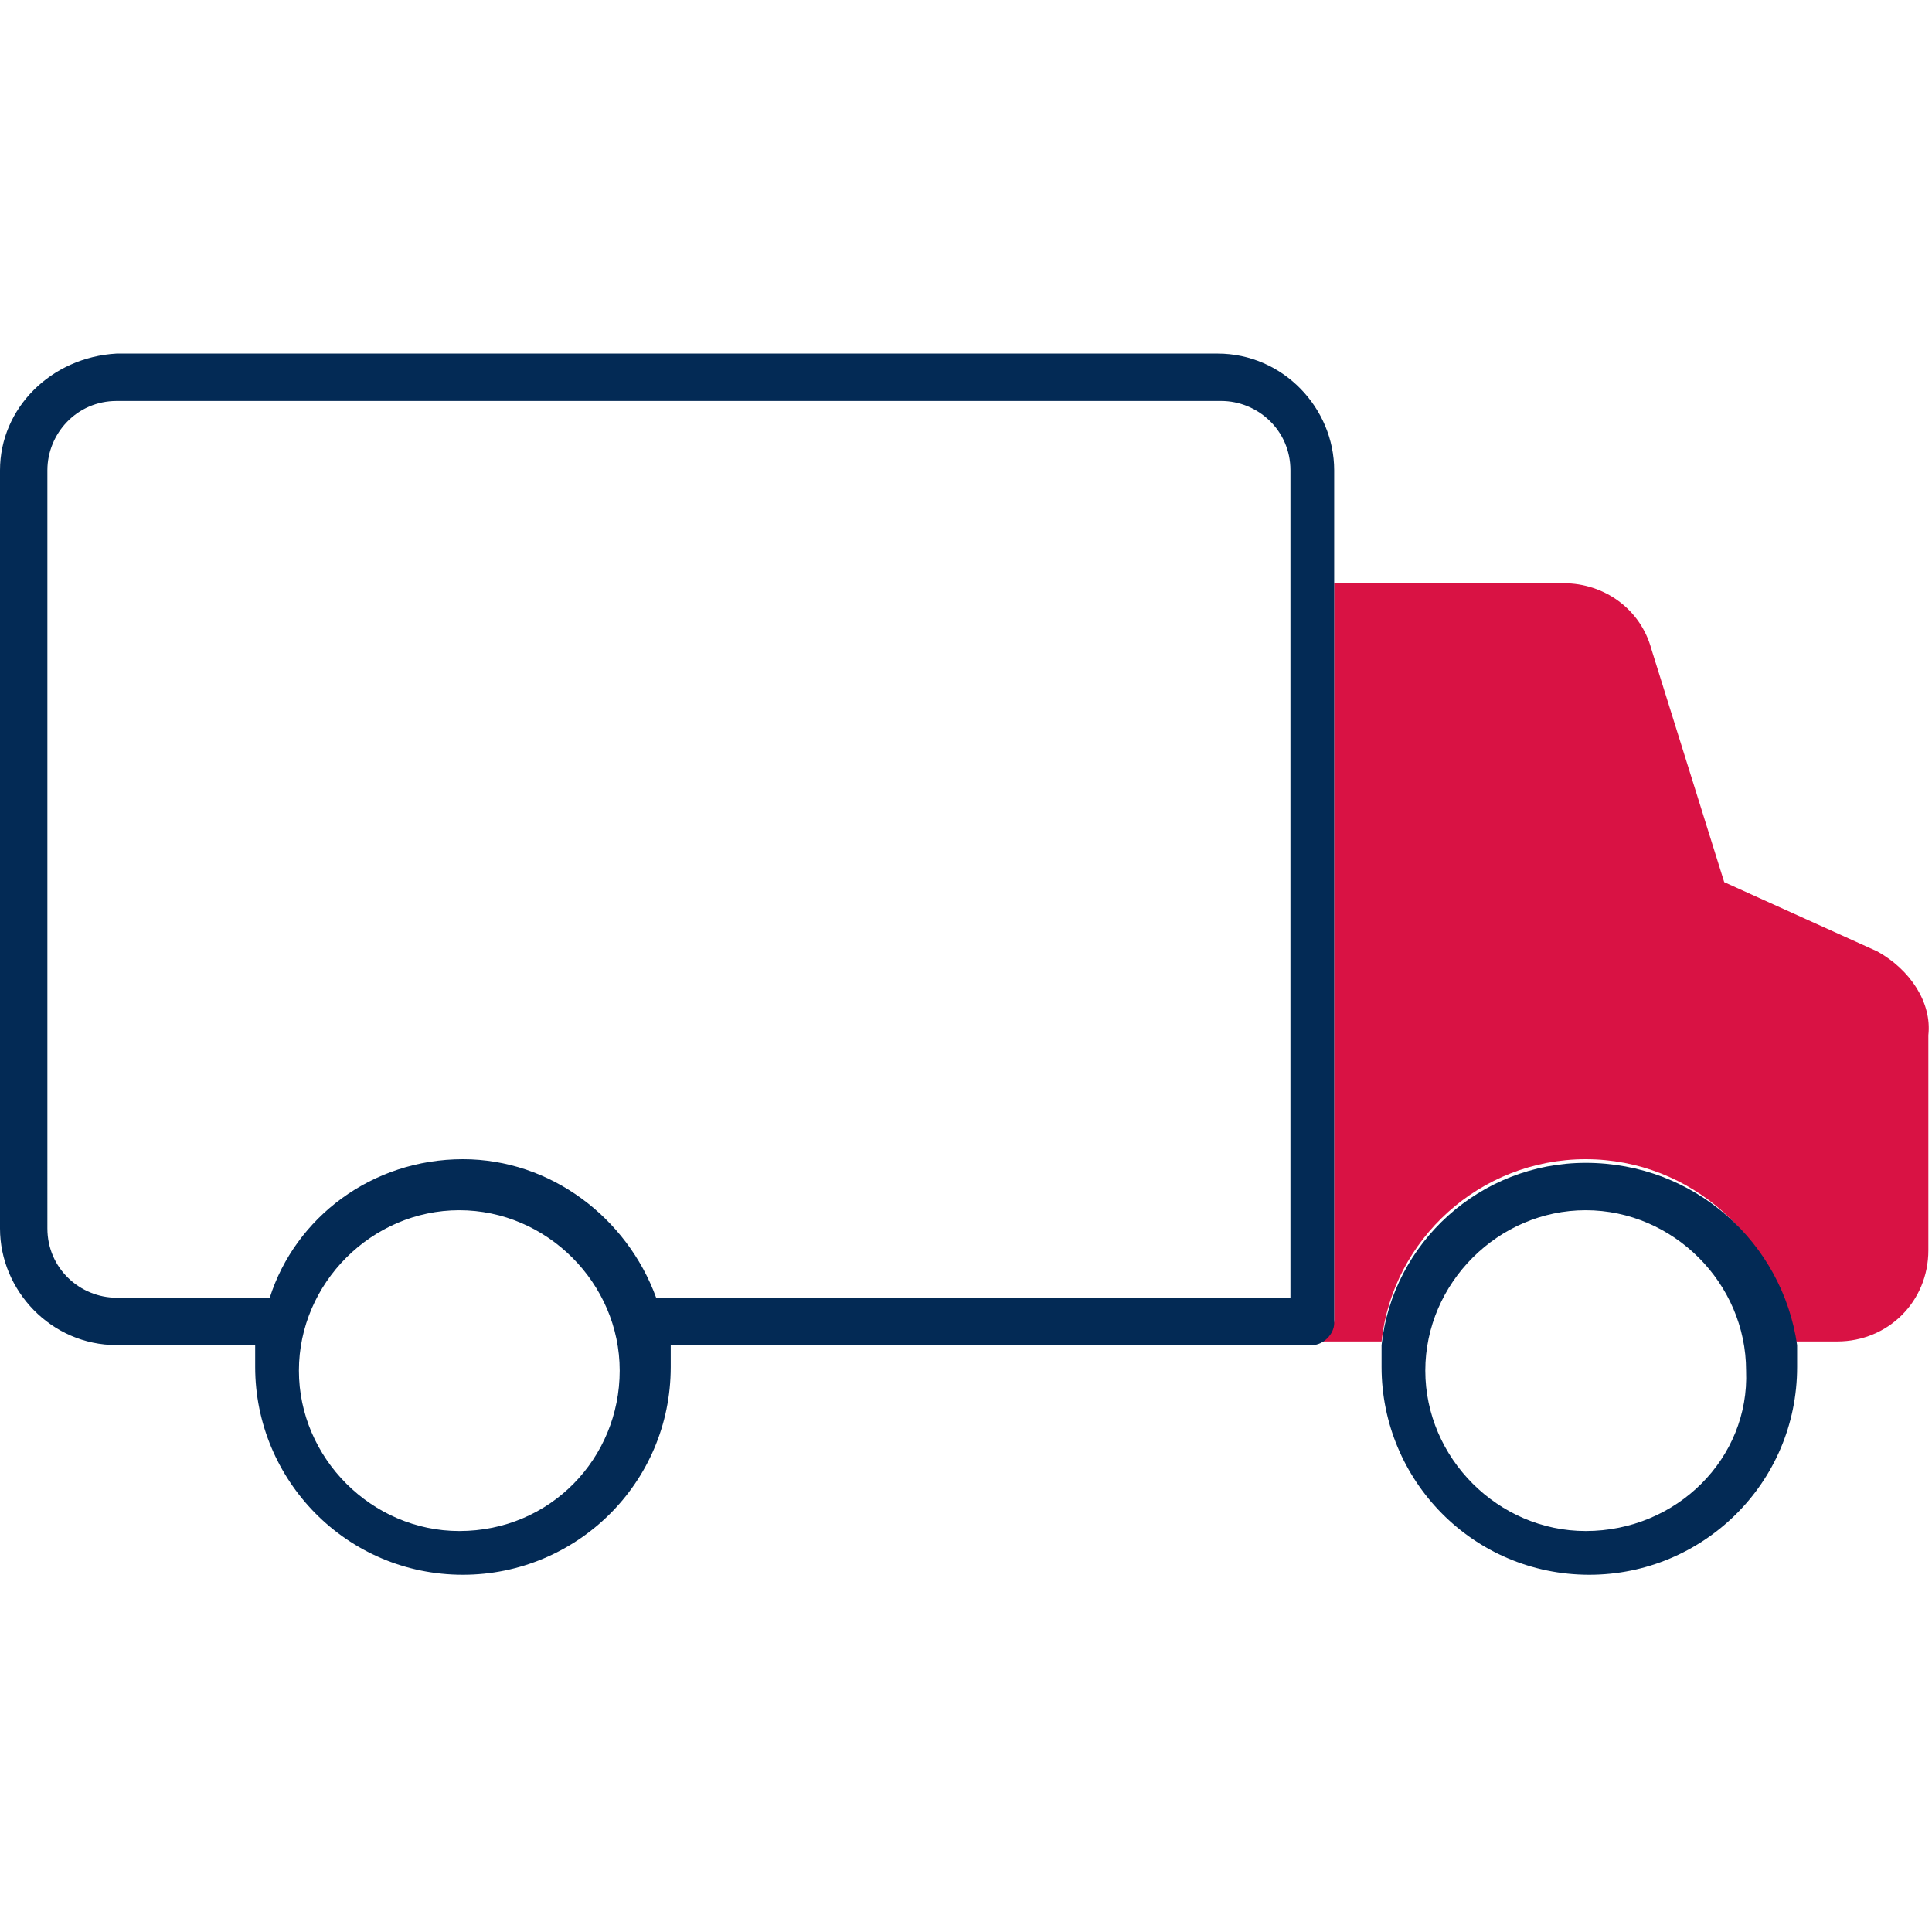
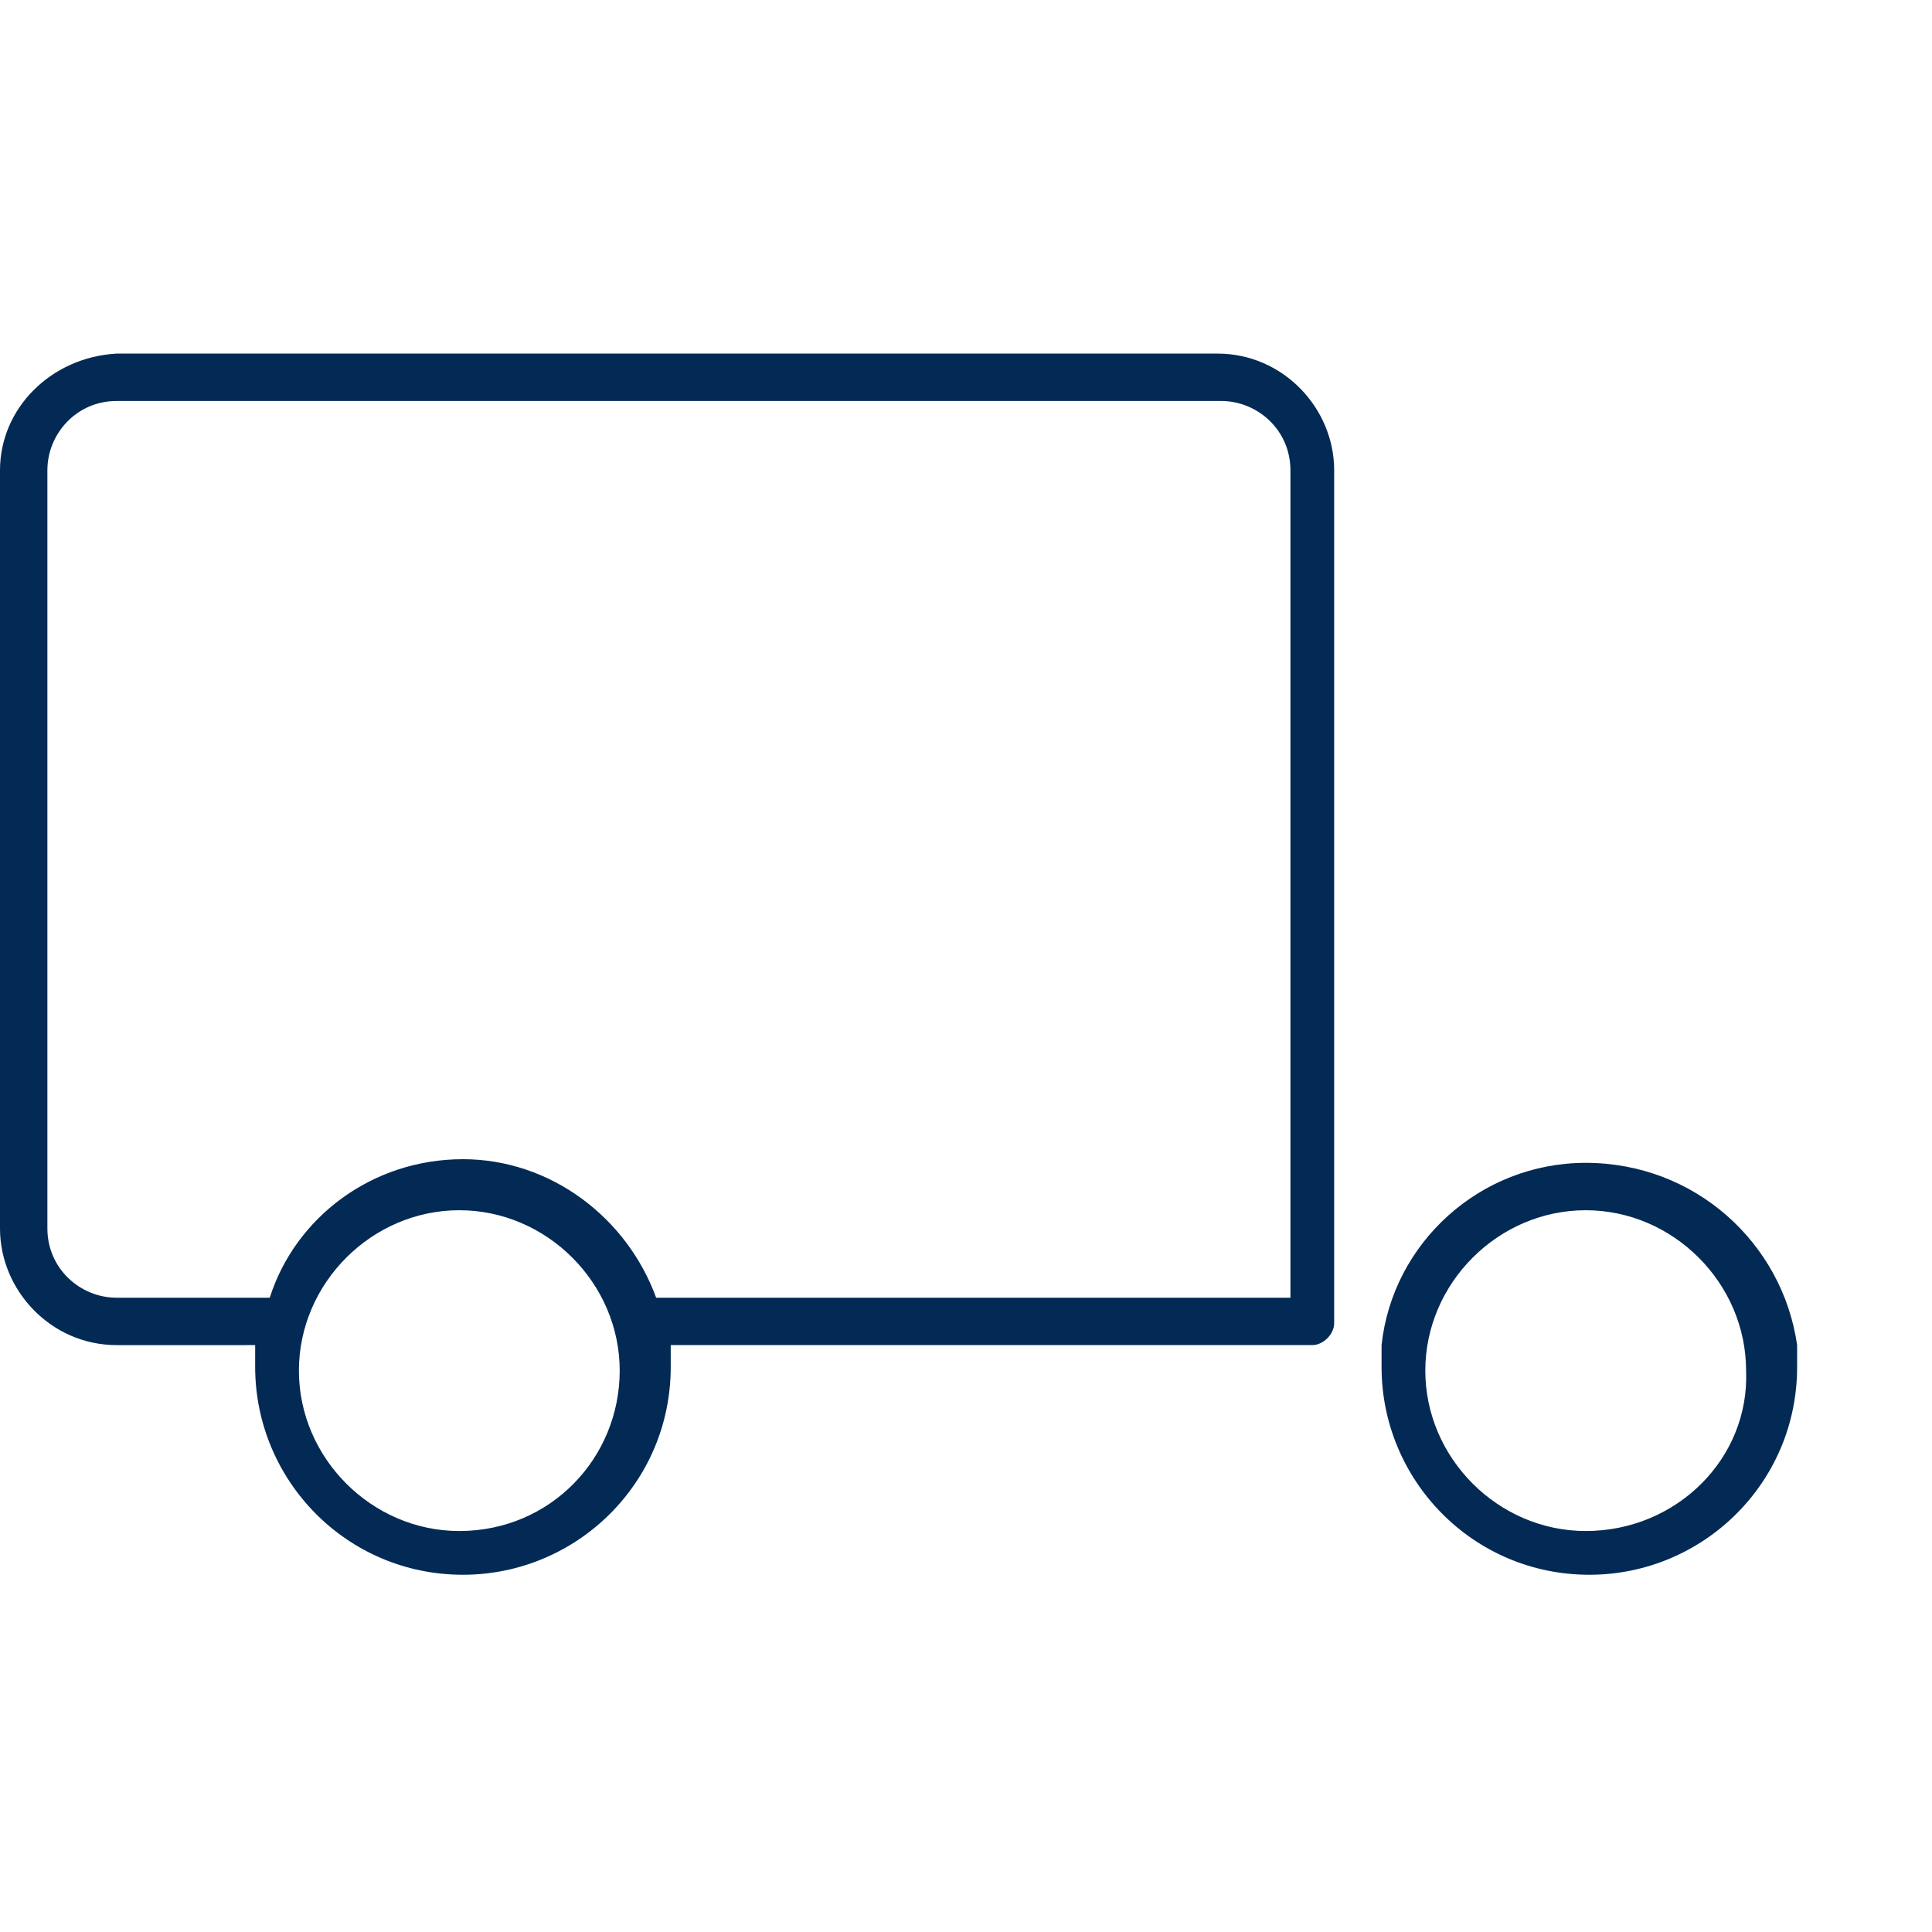
<svg xmlns="http://www.w3.org/2000/svg" x="0" y="0" viewBox="0 0 53 53" style="enable-background:new 0 0 53 53" xml:space="preserve">
  <style>.st0{fill:none}.st2{fill:#032a55}</style>
-   <path class="st0" d="M33.4 11H3.2c-1 0-1.9.8-1.9 1.9v20.8c0 1 .8 1.9 1.9 1.9h4.1c.8-2.2 2.9-3.8 5.3-3.8 2.5 0 4.6 1.6 5.3 3.8h17.4V12.9c0-1-.8-1.9-1.9-1.9zM43.5 33.1c-2.4 0-4.4 2-4.4 4.4 0 2.4 2 4.4 4.4 4.4 2.4 0 4.4-2 4.4-4.4 0-2.4-1.9-4.4-4.4-4.4z" fill="#032a55" />
  <path class="st0" d="M12.6 33.1c-2.4 0-4.4 2-4.4 4.4 0 2.4 2 4.4 4.4 4.4 2.4 0 4.4-2 4.4-4.4 0-2.4-1.9-4.4-4.4-4.4z" fill="#032a55" />
-   <path d="m51.5 26.1-4.2-1.9-2-6.4C45 16.7 44 16 42.9 16h-6.3v20.2c0 .3-.3.6-.6.6h1.9c.3-2.8 2.7-5 5.6-5 2.9 0 5.3 2.2 5.6 5h1.3c1.4 0 2.5-1.1 2.5-2.5v-5.9c.1-.9-.5-1.8-1.4-2.3z" style="fill:#d91244" />
  <path class="st2" d="M36.6 36.3V12.9c0-1.7-1.4-3.2-3.2-3.2H3.2C1.4 9.8 0 11.2 0 12.9v20.8c0 1.7 1.4 3.2 3.2 3.2H7v.6c0 3.1 2.5 5.7 5.7 5.7 3.1 0 5.7-2.5 5.7-5.7v-.6H36c.3 0 .6-.3.6-.6zm-24 5.7c-2.4 0-4.4-2-4.4-4.4 0-2.4 2-4.4 4.4-4.4 2.4 0 4.4 2 4.4 4.4 0 2.4-1.9 4.4-4.4 4.4zm22.7-6.4H18c-.8-2.2-2.9-3.8-5.3-3.8-2.5 0-4.6 1.6-5.3 3.8H3.2c-1 0-1.9-.8-1.9-1.9V12.9c0-1 .8-1.9 1.9-1.9h30.3c1 0 1.9.8 1.9 1.9v22.7zM43.5 31.9c-2.9 0-5.3 2.2-5.6 5v.6c0 3.1 2.5 5.7 5.7 5.7 3.1 0 5.7-2.5 5.7-5.7v-.6c-.4-2.8-2.8-5-5.8-5zm0 10.1c-2.4 0-4.4-2-4.4-4.4 0-2.4 2-4.4 4.4-4.4 2.4 0 4.4 2 4.4 4.4C48 40 46 42 43.5 42z" fill="#032a55" />
</svg>